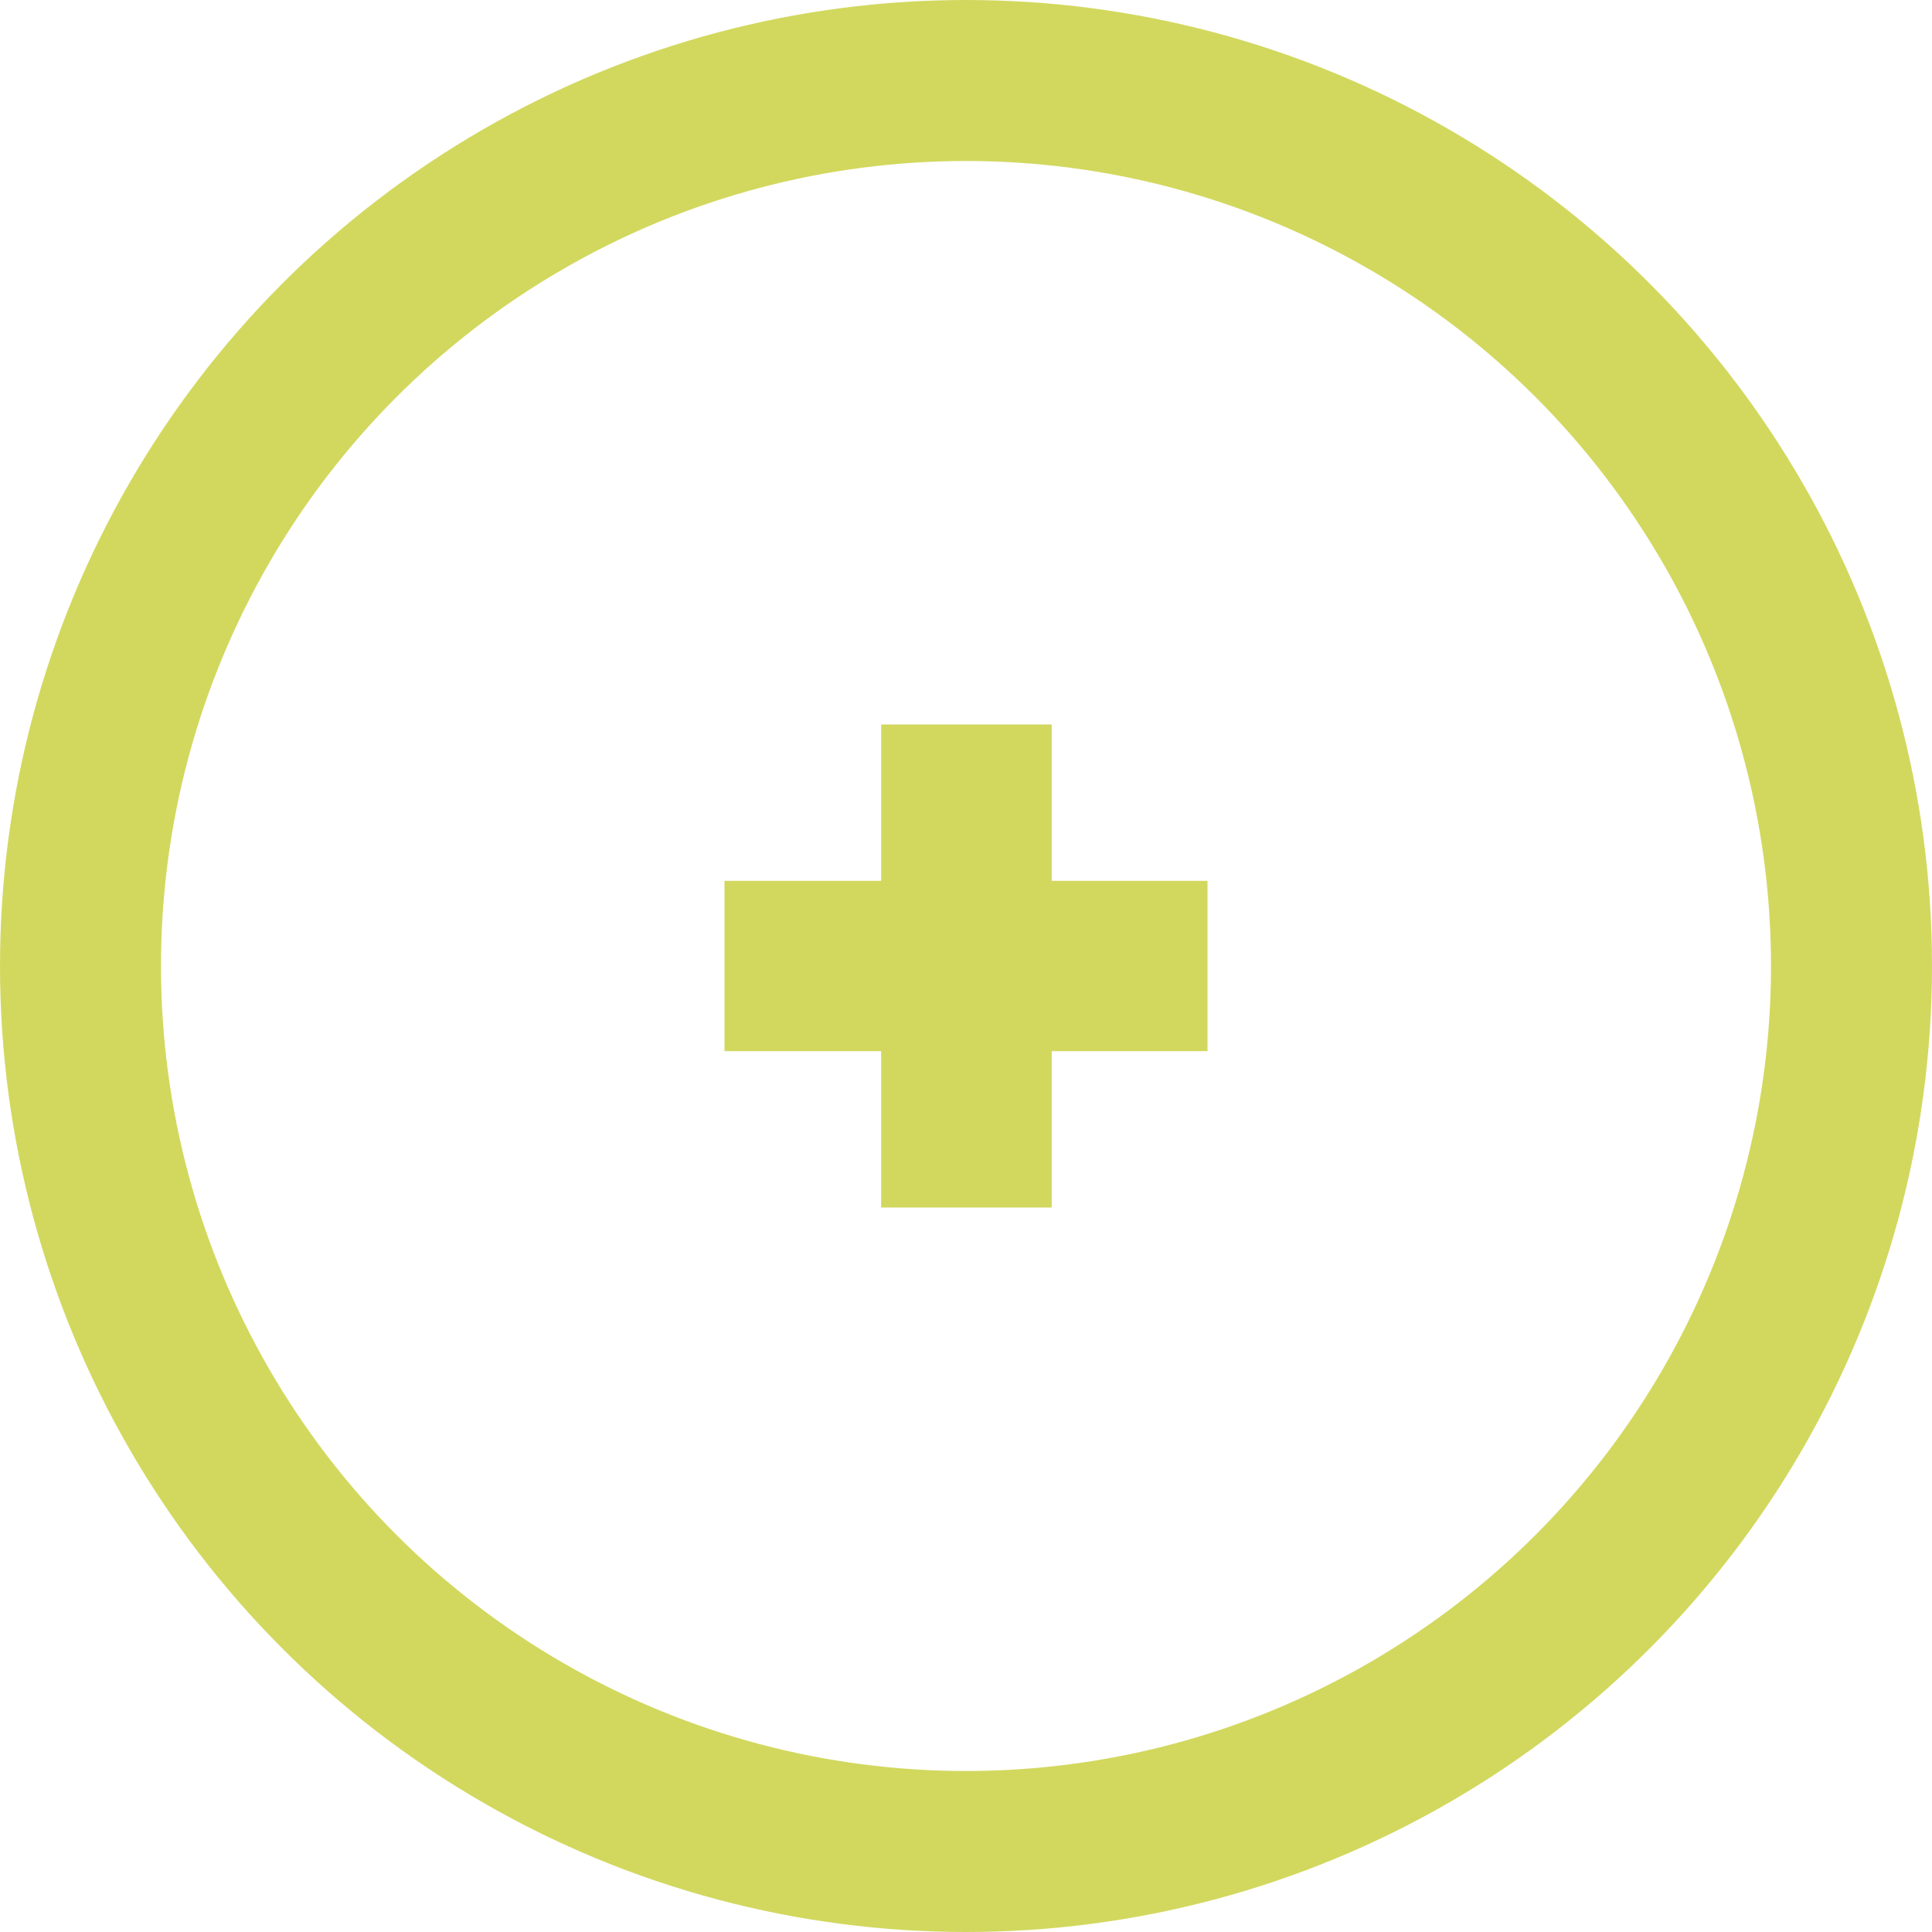
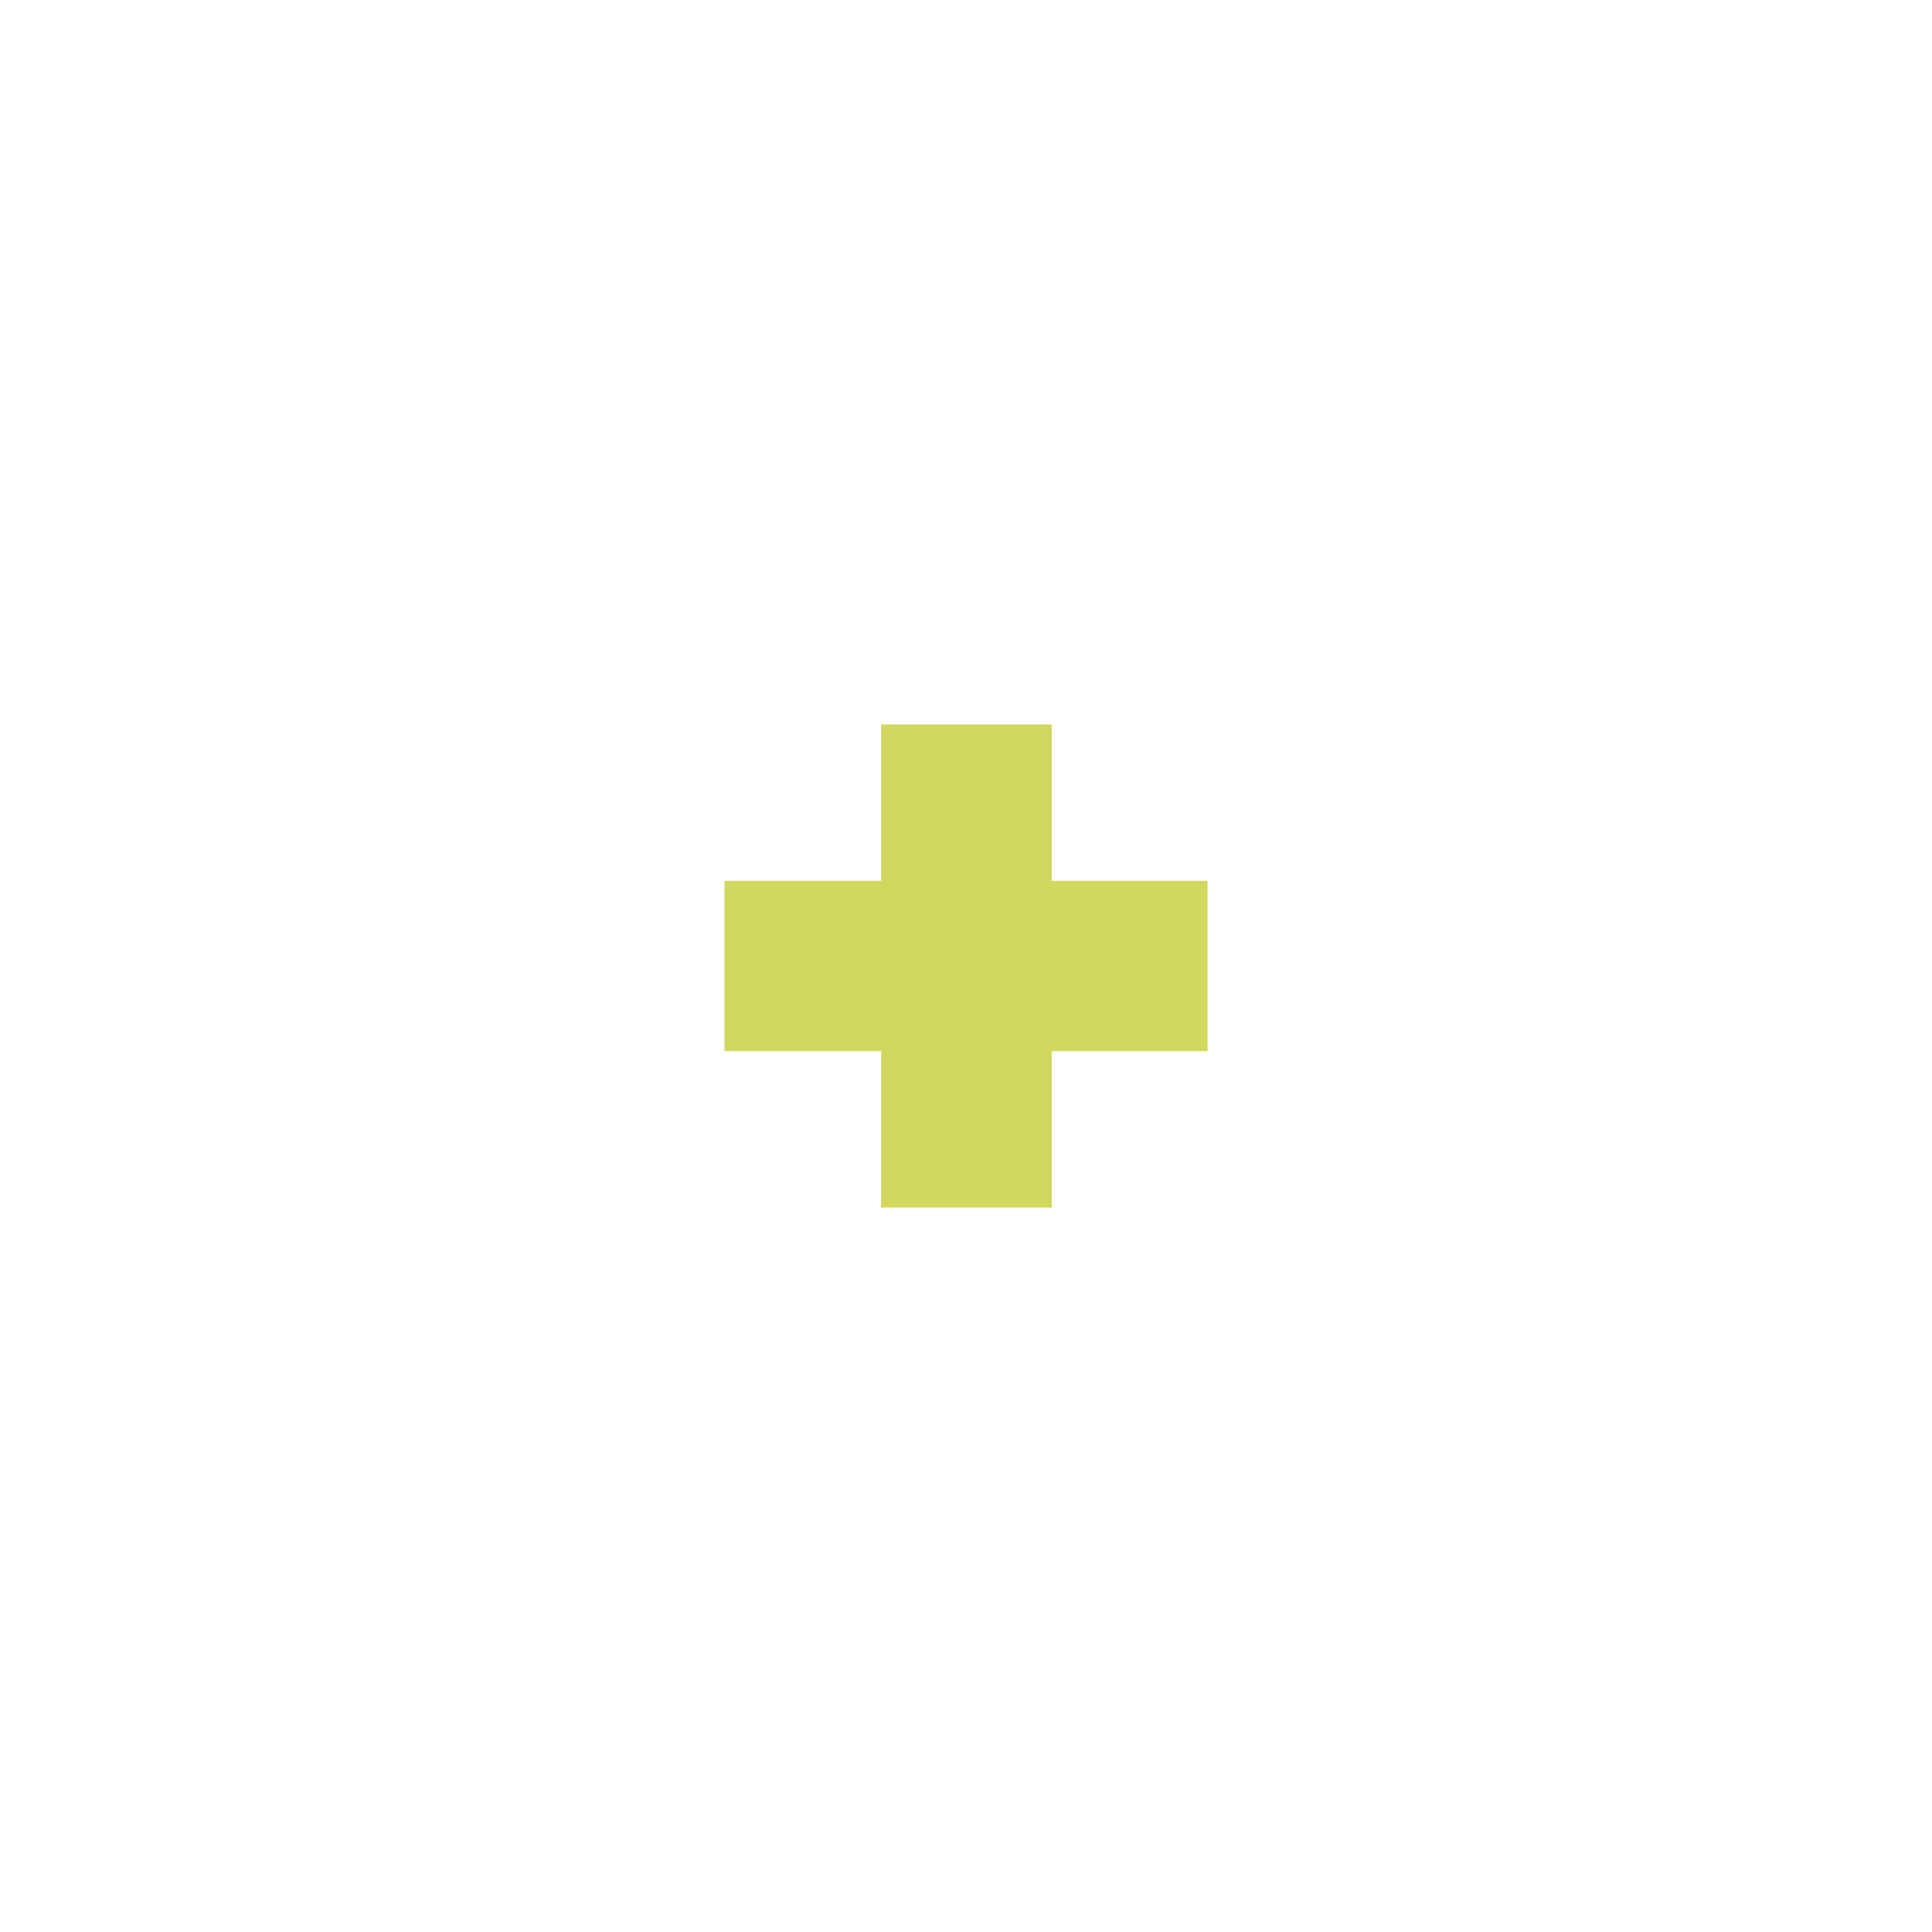
<svg xmlns="http://www.w3.org/2000/svg" width="24" height="24" viewBox="0 0 24 24" fill="none">
  <path d="M13.065 10.942H15V13.058H13.065V15H10.946V13.058H9V10.942H10.946V9H13.065V10.942Z" fill="#D2D85E" />
-   <circle cx="12" cy="12" r="11" stroke="#D2D85E" stroke-width="2" />
</svg>